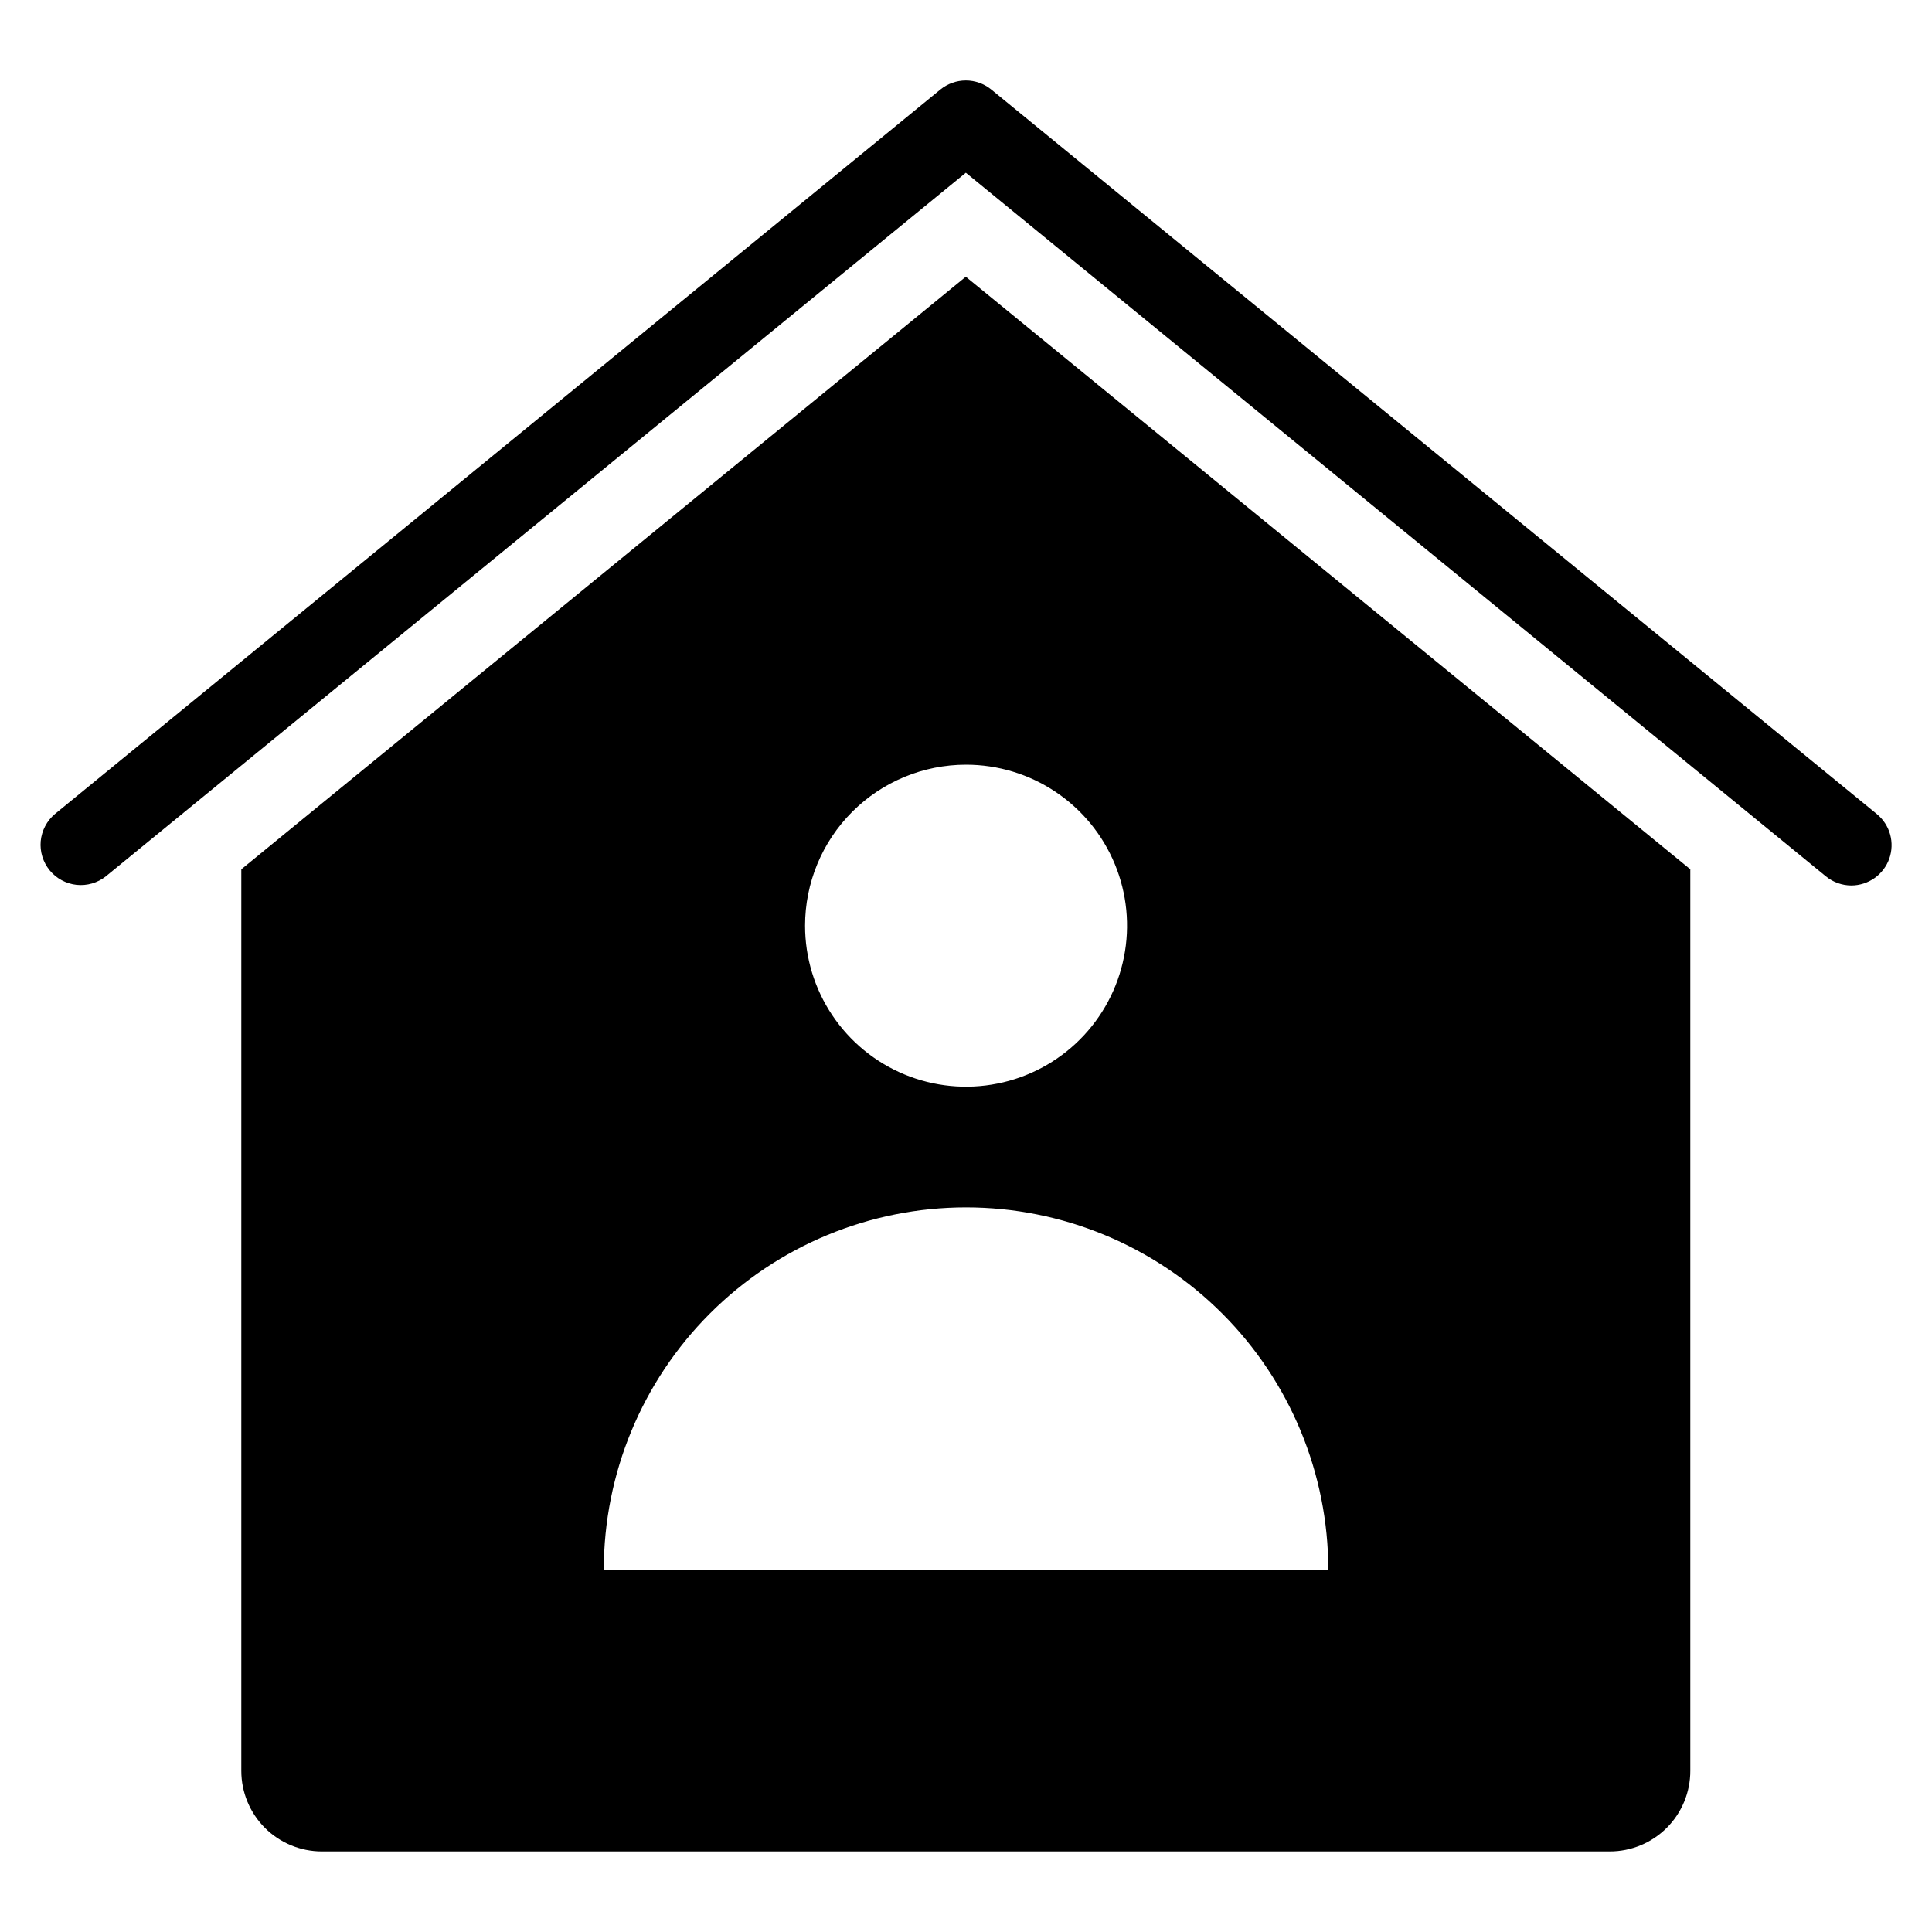
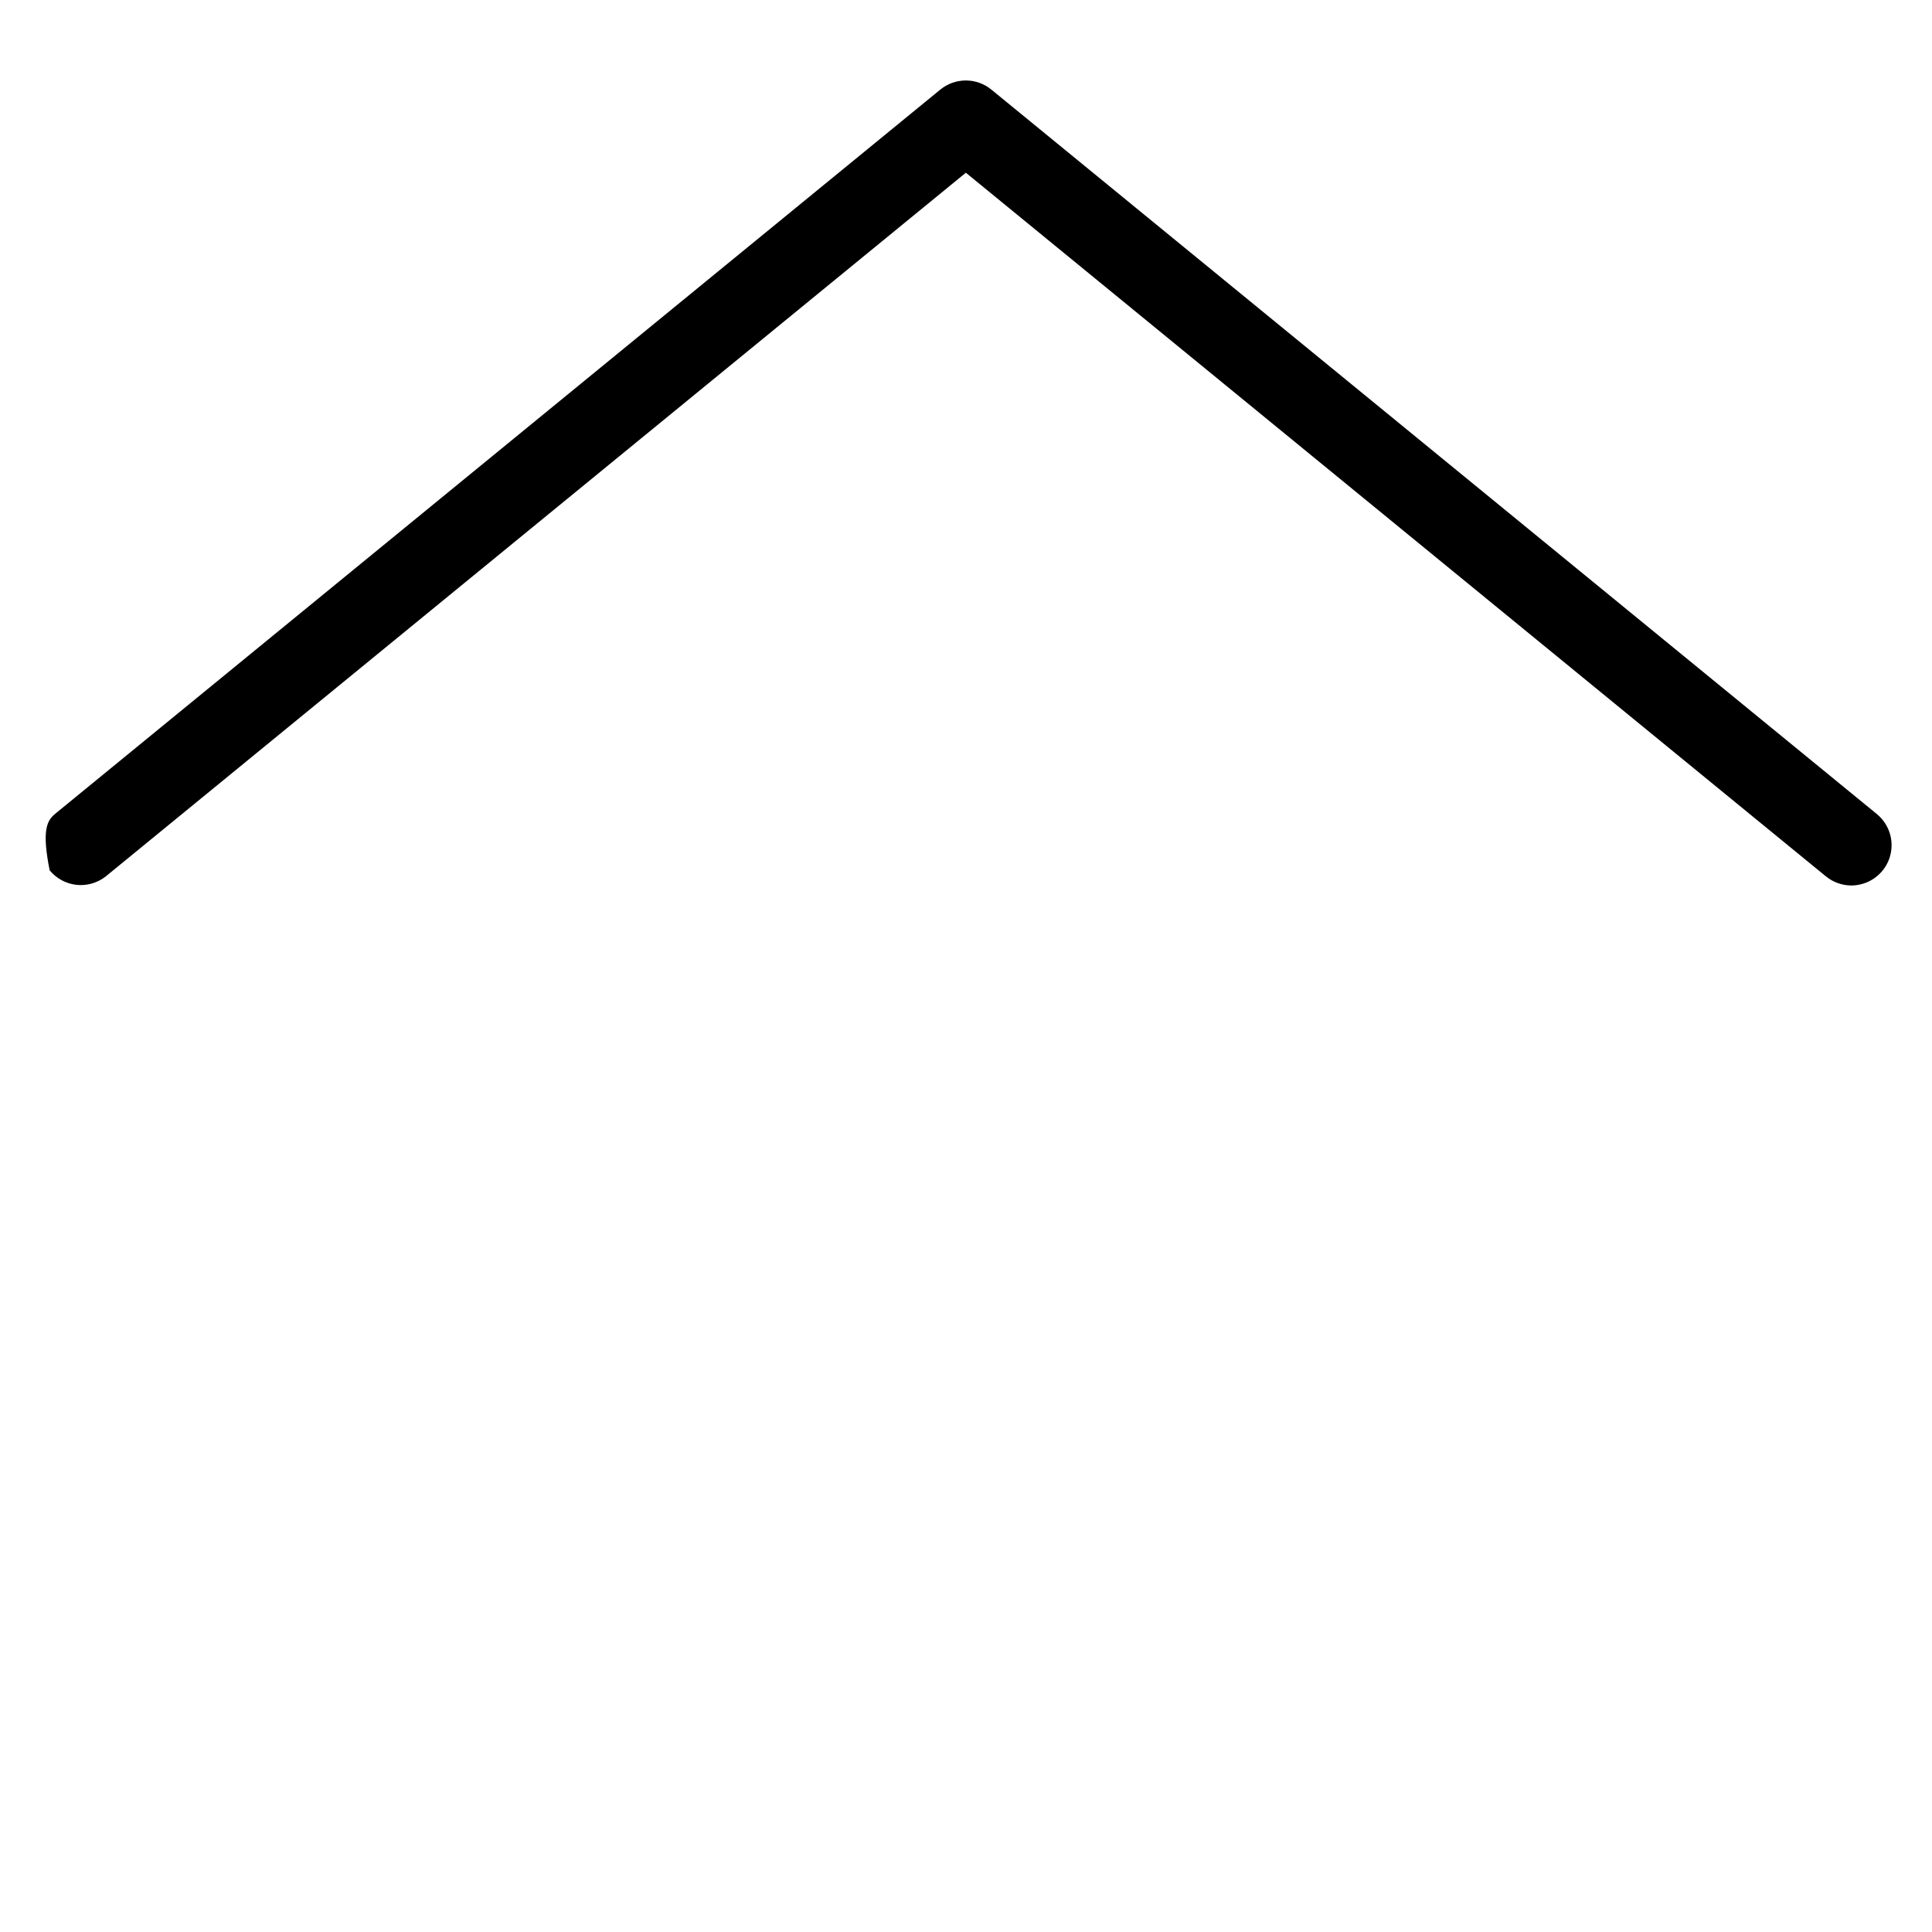
<svg xmlns="http://www.w3.org/2000/svg" width="40" height="40" viewBox="0 0 40 40" fill="none">
-   <path d="M38.33 18.333C38.138 18.332 37.952 18.266 37.803 18.144L19.997 3.576L2.191 18.144C2.019 18.28 1.801 18.343 1.584 18.32C1.366 18.296 1.167 18.188 1.028 18.019C0.89 17.849 0.823 17.632 0.843 17.414C0.864 17.197 0.969 16.995 1.136 16.854L19.469 1.854C19.618 1.733 19.804 1.666 19.997 1.666C20.189 1.666 20.375 1.733 20.524 1.854L38.858 16.854C38.99 16.963 39.087 17.11 39.133 17.276C39.179 17.442 39.172 17.617 39.115 17.779C39.057 17.941 38.95 18.081 38.81 18.18C38.669 18.279 38.502 18.332 38.33 18.333Z" fill="black" />
-   <path d="M19.996 5.729L4.996 17.998V36.665C4.996 37.107 5.172 37.531 5.484 37.844C5.797 38.156 6.221 38.332 6.663 38.332H33.329C33.772 38.332 34.195 38.156 34.508 37.844C34.821 37.531 34.996 37.107 34.996 36.665V17.998L19.996 5.729ZM20.001 15.832C20.66 15.832 21.305 16.027 21.853 16.394C22.401 16.76 22.828 17.28 23.081 17.89C23.333 18.499 23.399 19.169 23.27 19.816C23.142 20.462 22.824 21.056 22.358 21.522C21.892 21.988 21.298 22.306 20.651 22.434C20.005 22.563 19.335 22.497 18.726 22.245C18.116 21.992 17.596 21.565 17.23 21.017C16.863 20.469 16.668 19.825 16.668 19.165C16.668 18.281 17.019 17.433 17.644 16.808C18.269 16.183 19.117 15.832 20.001 15.832ZM12.501 32.498C12.501 30.509 13.291 28.602 14.698 27.195C16.104 25.789 18.012 24.998 20.001 24.998C21.99 24.998 23.898 25.789 25.304 27.195C26.711 28.602 27.501 30.509 27.501 32.498H12.501Z" fill="black" />
+   <path d="M38.33 18.333C38.138 18.332 37.952 18.266 37.803 18.144L19.997 3.576L2.191 18.144C2.019 18.28 1.801 18.343 1.584 18.32C1.366 18.296 1.167 18.188 1.028 18.019C0.864 17.197 0.969 16.995 1.136 16.854L19.469 1.854C19.618 1.733 19.804 1.666 19.997 1.666C20.189 1.666 20.375 1.733 20.524 1.854L38.858 16.854C38.99 16.963 39.087 17.11 39.133 17.276C39.179 17.442 39.172 17.617 39.115 17.779C39.057 17.941 38.95 18.081 38.81 18.18C38.669 18.279 38.502 18.332 38.33 18.333Z" fill="black" />
</svg>